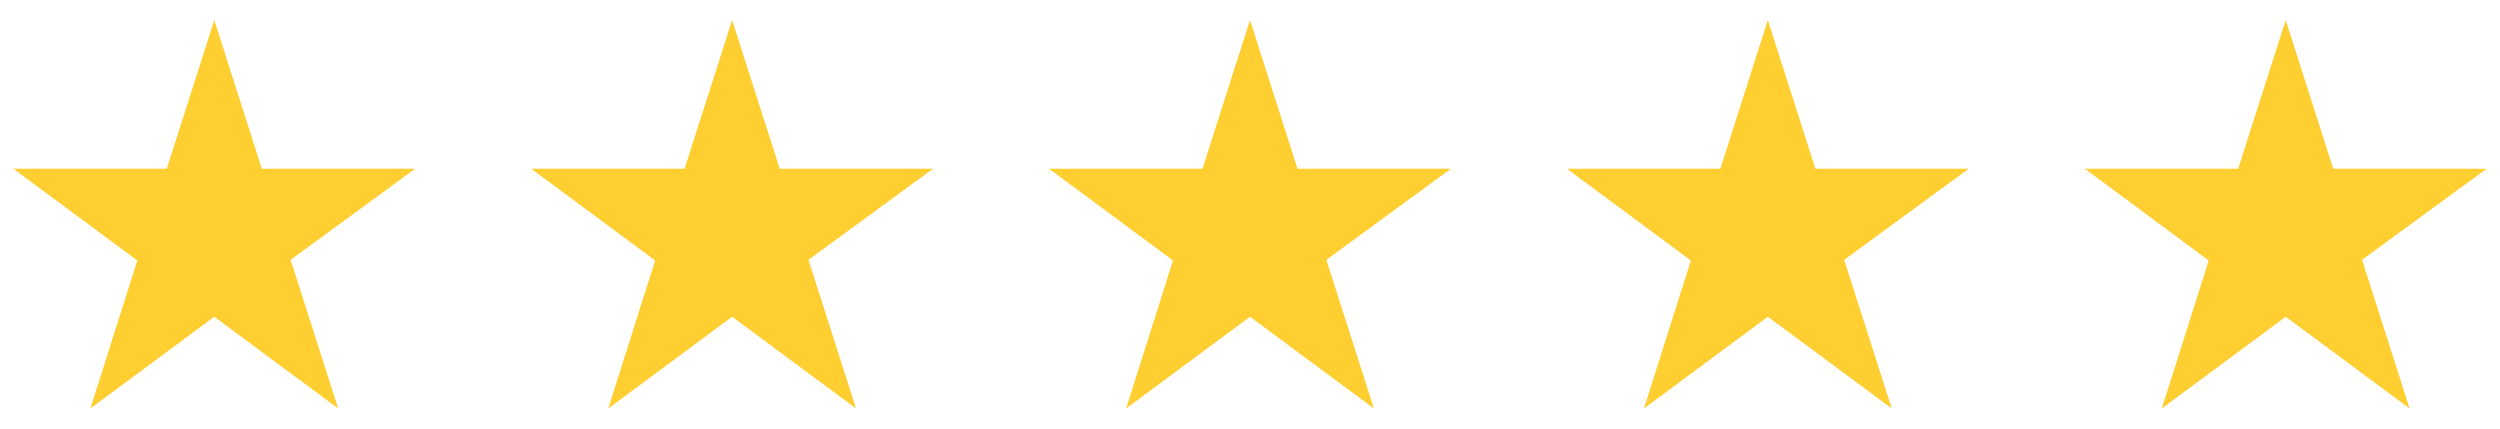
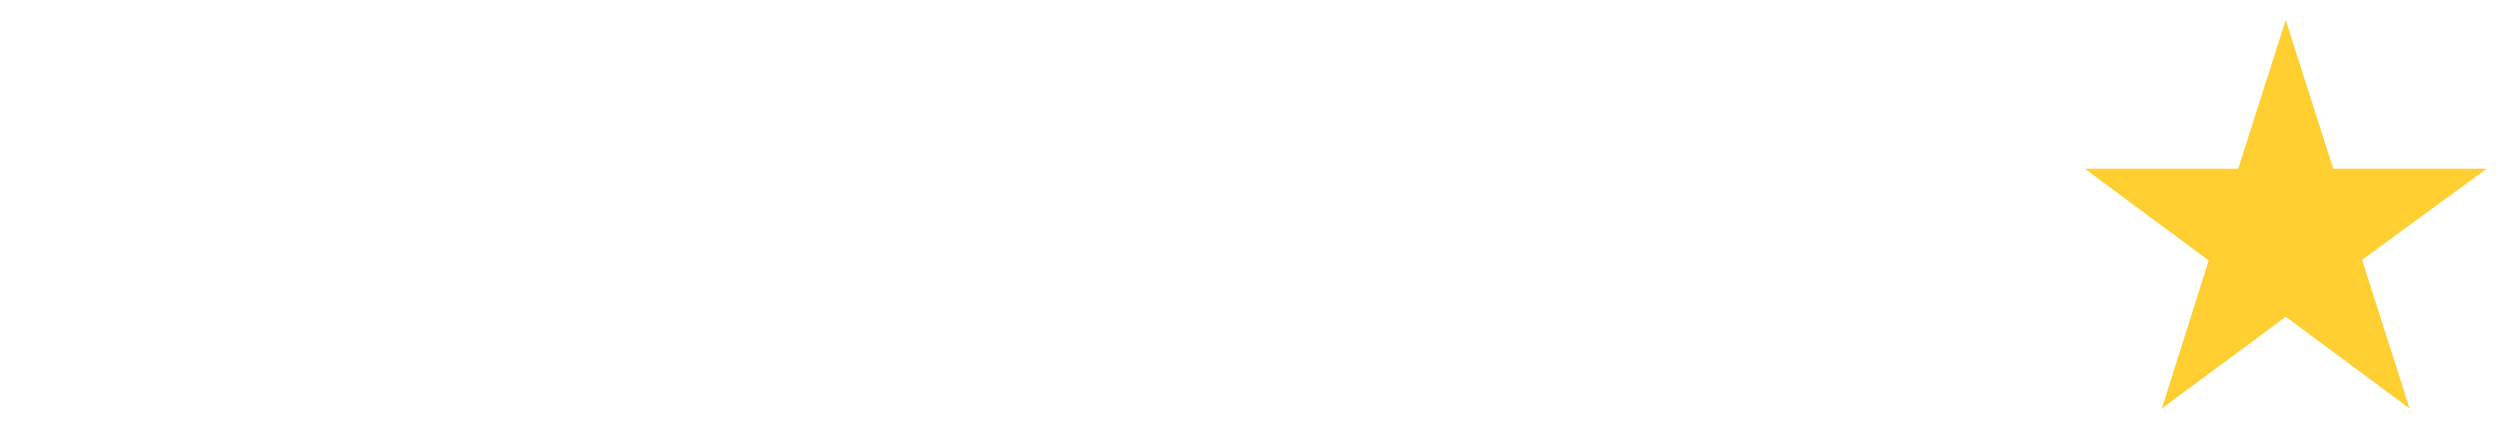
<svg xmlns="http://www.w3.org/2000/svg" width="140" height="24" viewBox="0 0 140 24" fill="none">
-   <path d="M23.25 9.45H14.662L12 1.125L9.338 9.45H0.75L7.688 14.588L5.062 22.875L12 17.738L18.938 22.875L16.275 14.55L23.25 9.45Z" fill="#FFCE31" />
-   <path d="M52.25 9.45H43.663L41 1.125L38.337 9.45H29.75L36.688 14.588L34.062 22.875L41 17.738L47.938 22.875L45.275 14.55L52.25 9.45Z" fill="#FFCE31" />
-   <path d="M81.25 9.45H72.662L70 1.125L67.338 9.45H58.75L65.688 14.588L63.062 22.875L70 17.738L76.938 22.875L74.275 14.55L81.25 9.45Z" fill="#FFCE31" />
-   <path d="M110.25 9.45H101.662L99 1.125L96.338 9.45H87.75L94.688 14.588L92.062 22.875L99 17.738L105.938 22.875L103.275 14.55L110.25 9.45Z" fill="#FFCE31" />
  <path d="M139.25 9.45H130.662L128 1.125L125.337 9.45H116.75L123.688 14.588L121.062 22.875L128 17.738L134.938 22.875L132.275 14.55L139.25 9.45Z" fill="#FFCE31" />
</svg>